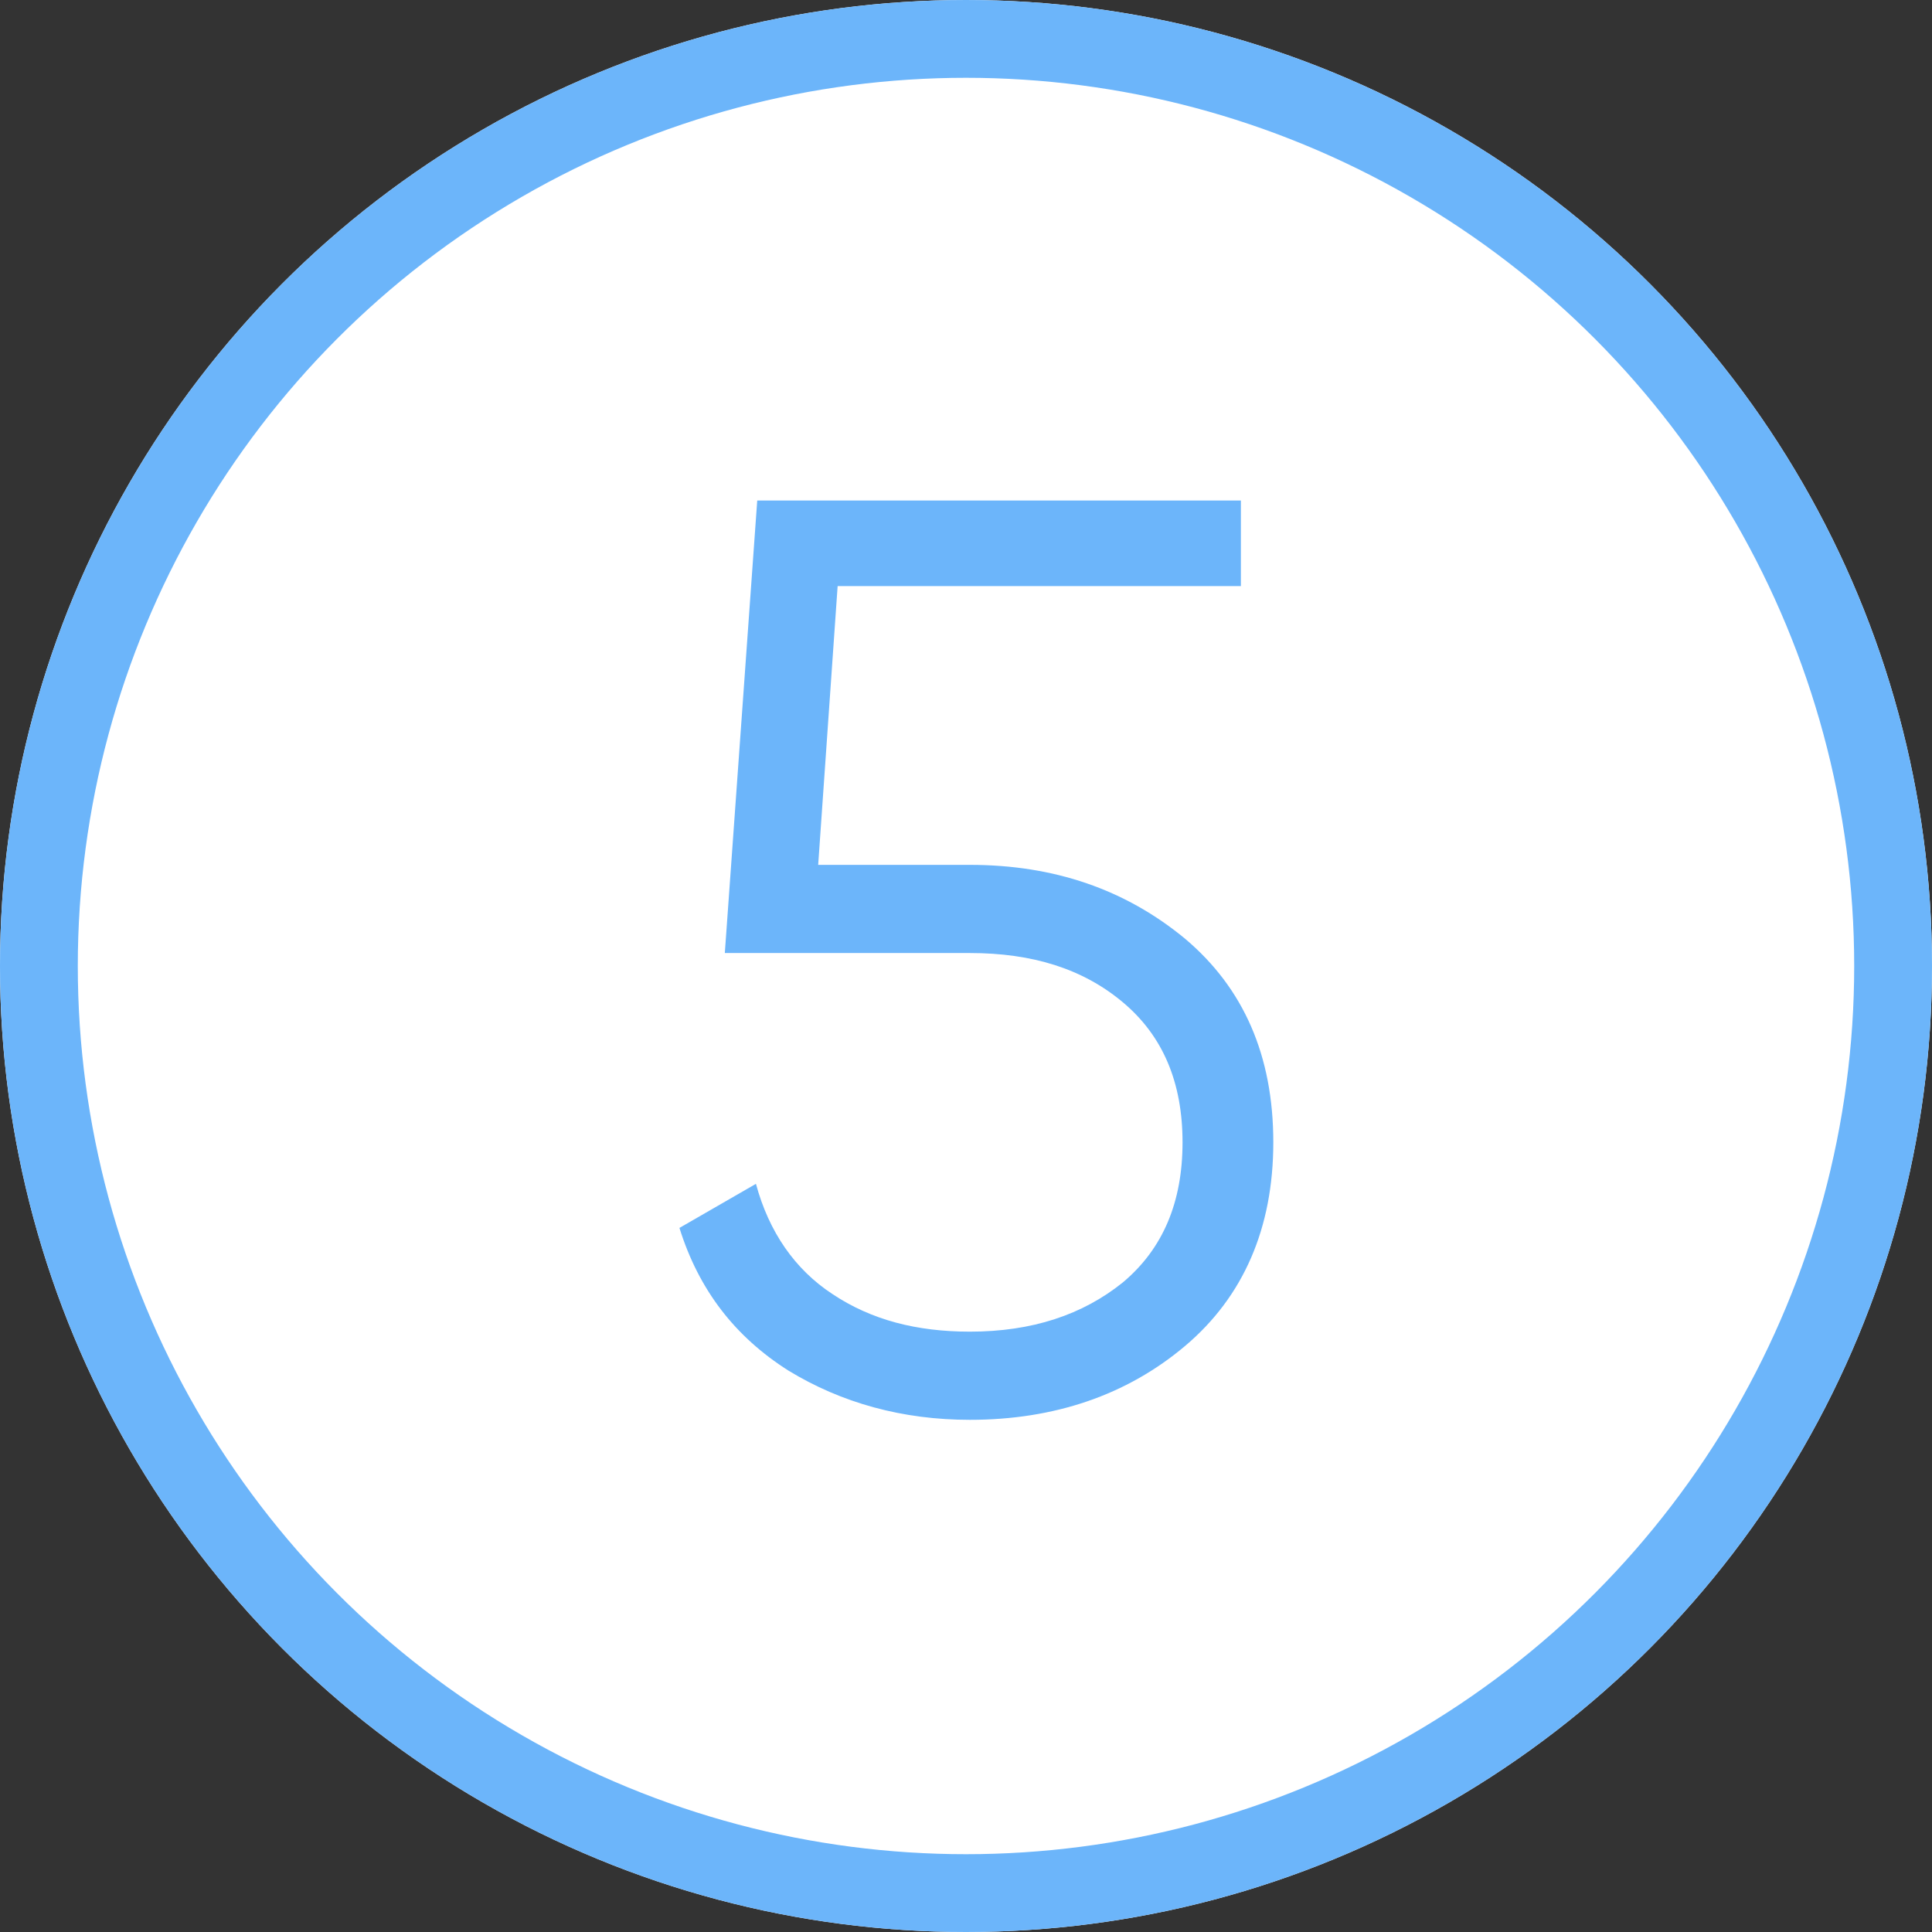
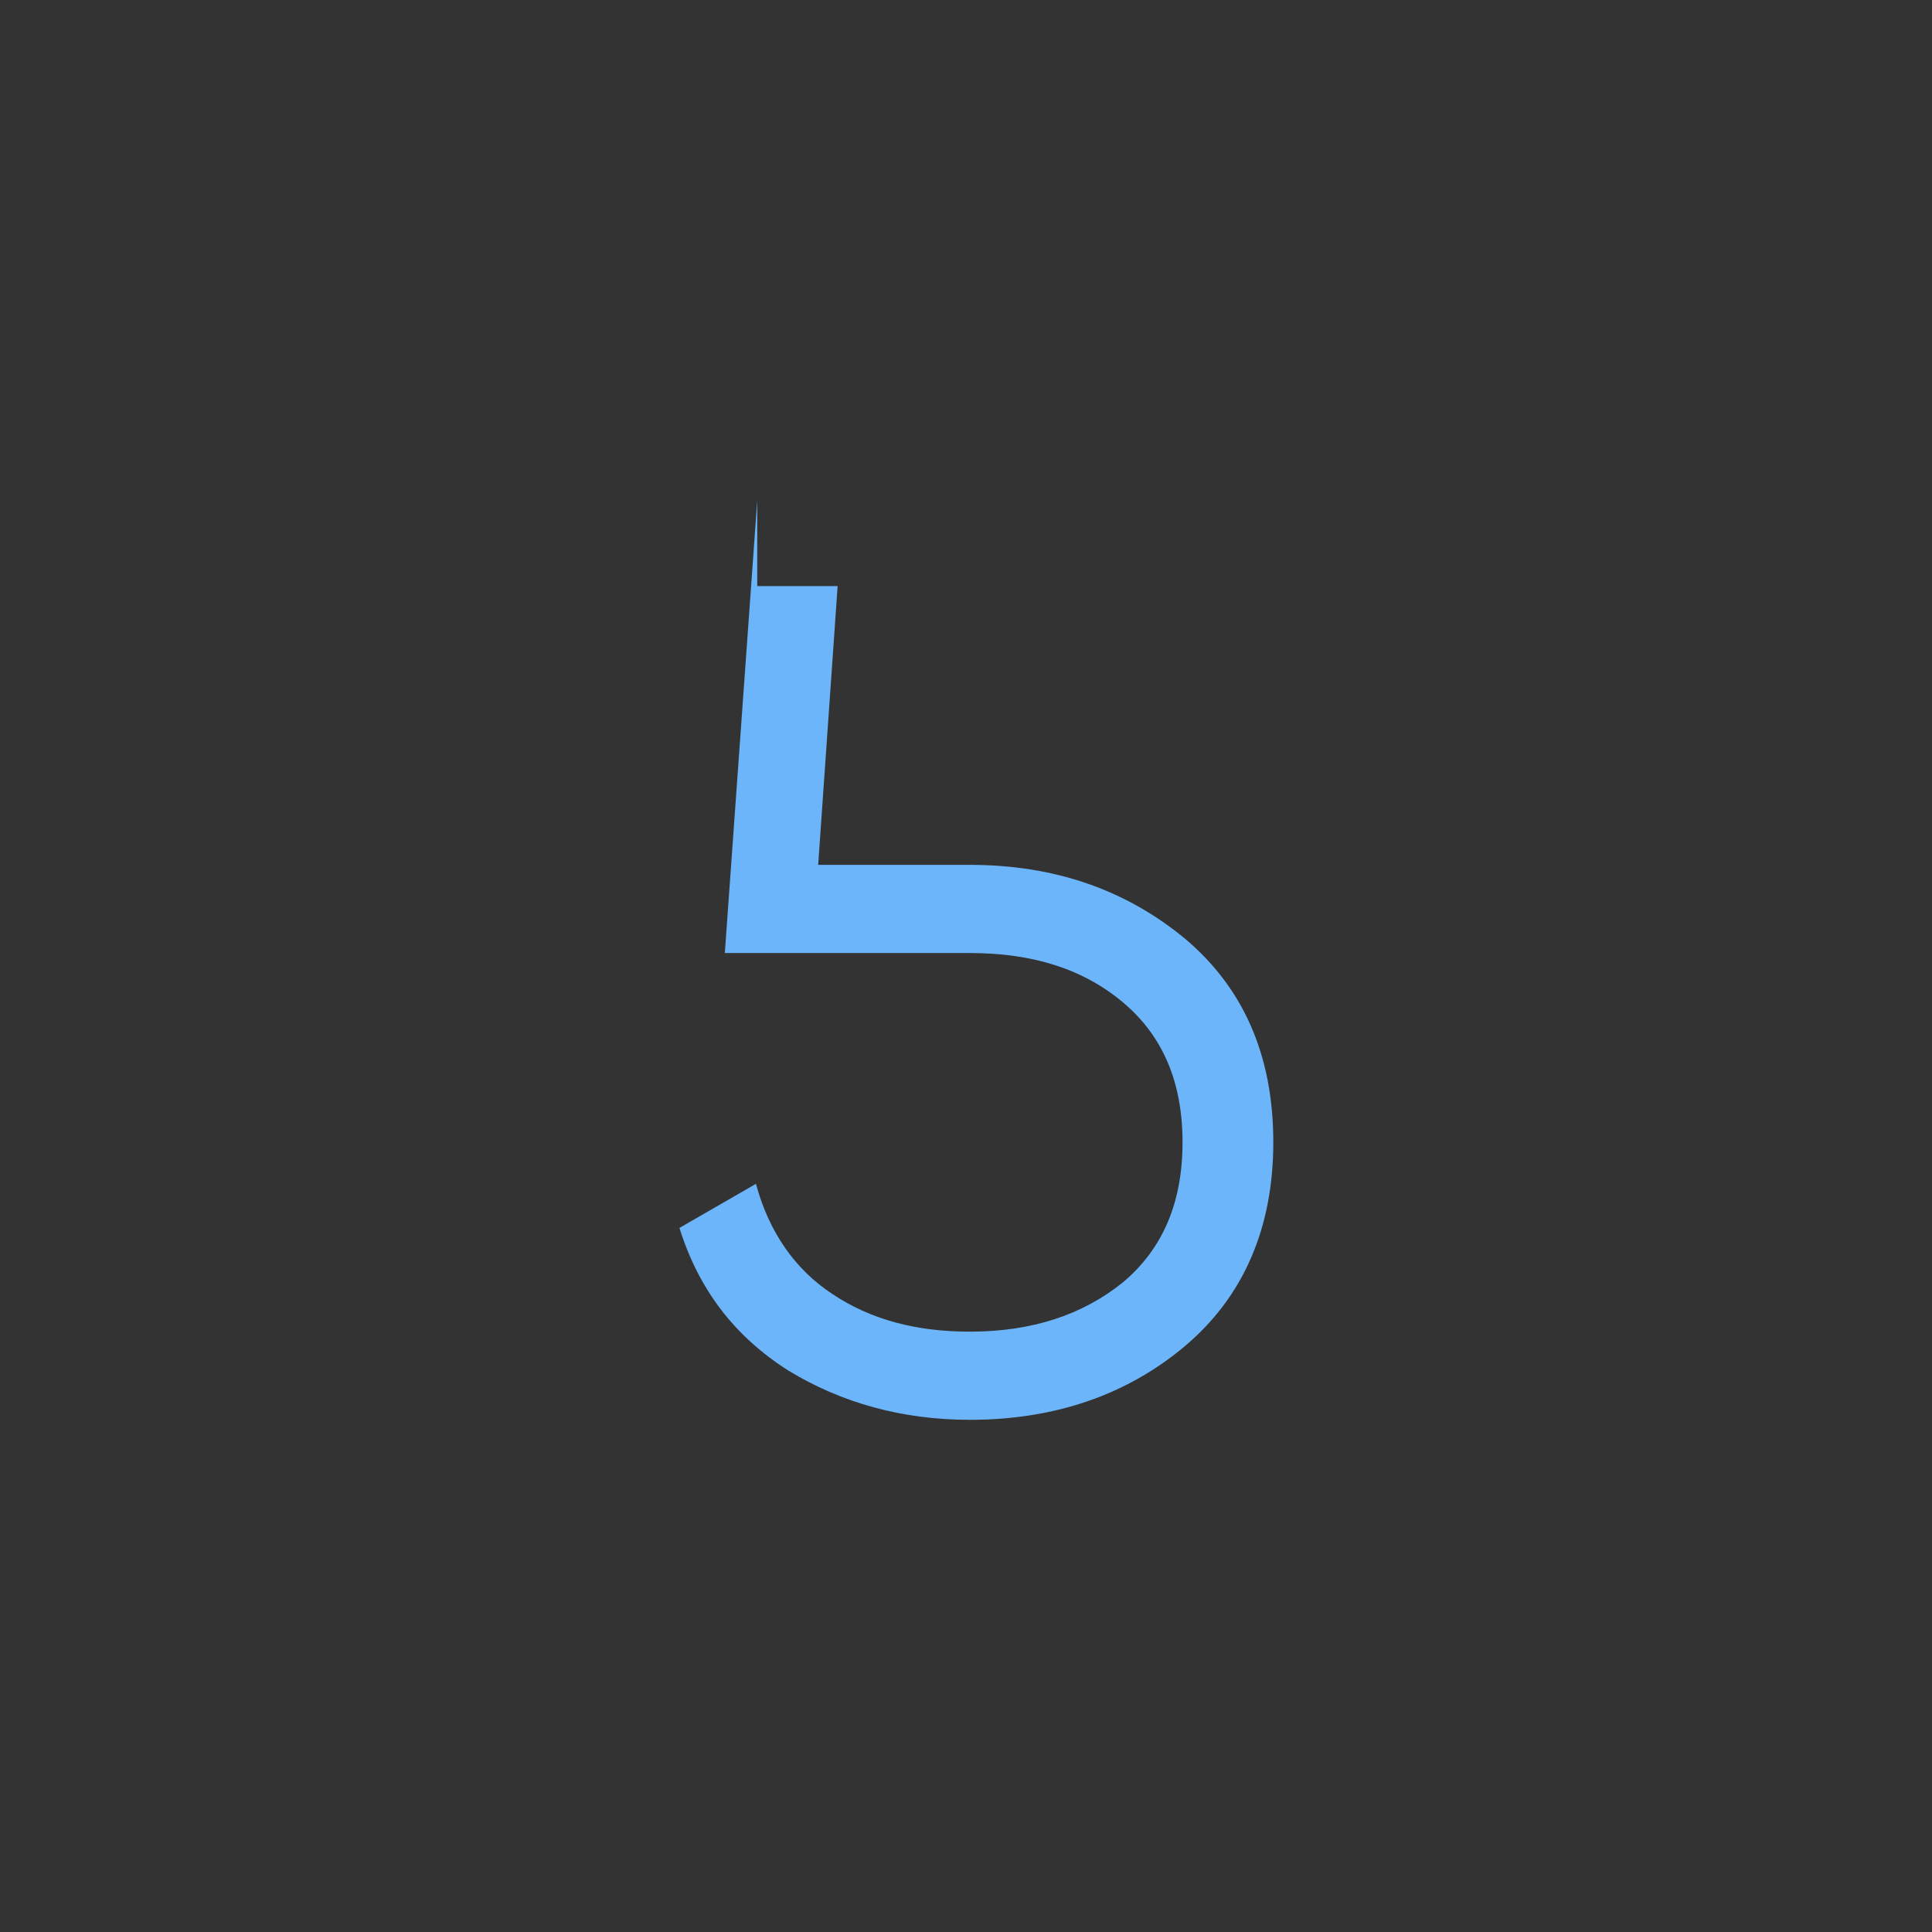
<svg xmlns="http://www.w3.org/2000/svg" id="Слой_1" x="0px" y="0px" viewBox="0 0 149 149" style="enable-background:new 0 0 149 149;" xml:space="preserve">
  <rect x="0" y="0" width="149" height="149" fill="#333333" stroke="none" />
  <style type="text/css"> .st0{fill:#FFFFFF;} .st1{fill:none;stroke:#6CB5FA;stroke-width:6;} .st2{fill:#6CB5FA;} </style>
  <g>
    <g id="Эллипс_59" transform="translate(520 110)">
-       <circle class="st0" cx="-445.5" cy="-35.5" r="74.5" />
-       <circle class="st1" cx="-445.5" cy="-35.5" r="71.5" />
-     </g>
+       </g>
    <g>
-       <path class="st2" d="M74.8,66.7c6.5,0,12,1.9,16.6,5.7c4.5,3.8,6.8,9,6.8,15.7c0,6.6-2.3,11.9-6.8,15.7 c-4.5,3.8-10.1,5.7-16.6,5.7c-5.2,0-9.9-1.3-14-3.8c-4.1-2.6-6.9-6.2-8.4-11l5.9-3.4c1,3.7,3,6.6,5.9,8.5c3,2,6.5,2.9,10.6,2.9 c4.8,0,8.7-1.3,11.8-3.8c3.1-2.6,4.6-6.2,4.6-10.8c0-4.6-1.5-8.2-4.6-10.8c-3.1-2.6-7-3.8-11.8-3.8H55.9l2.5-34.9h37.3v6.6H64.6 l-1.5,21.5H74.8z" />
+       <path class="st2" d="M74.8,66.7c6.5,0,12,1.9,16.6,5.7c4.5,3.8,6.8,9,6.8,15.7c0,6.6-2.3,11.9-6.8,15.7 c-4.5,3.8-10.1,5.7-16.6,5.7c-5.2,0-9.9-1.3-14-3.8c-4.1-2.6-6.9-6.2-8.4-11l5.9-3.4c1,3.7,3,6.6,5.9,8.5c3,2,6.5,2.9,10.6,2.9 c4.8,0,8.7-1.3,11.8-3.8c3.1-2.6,4.6-6.2,4.6-10.8c0-4.6-1.5-8.2-4.6-10.8c-3.1-2.6-7-3.8-11.8-3.8H55.9l2.5-34.9v6.6H64.6 l-1.5,21.5H74.8z" />
    </g>
  </g>
</svg>